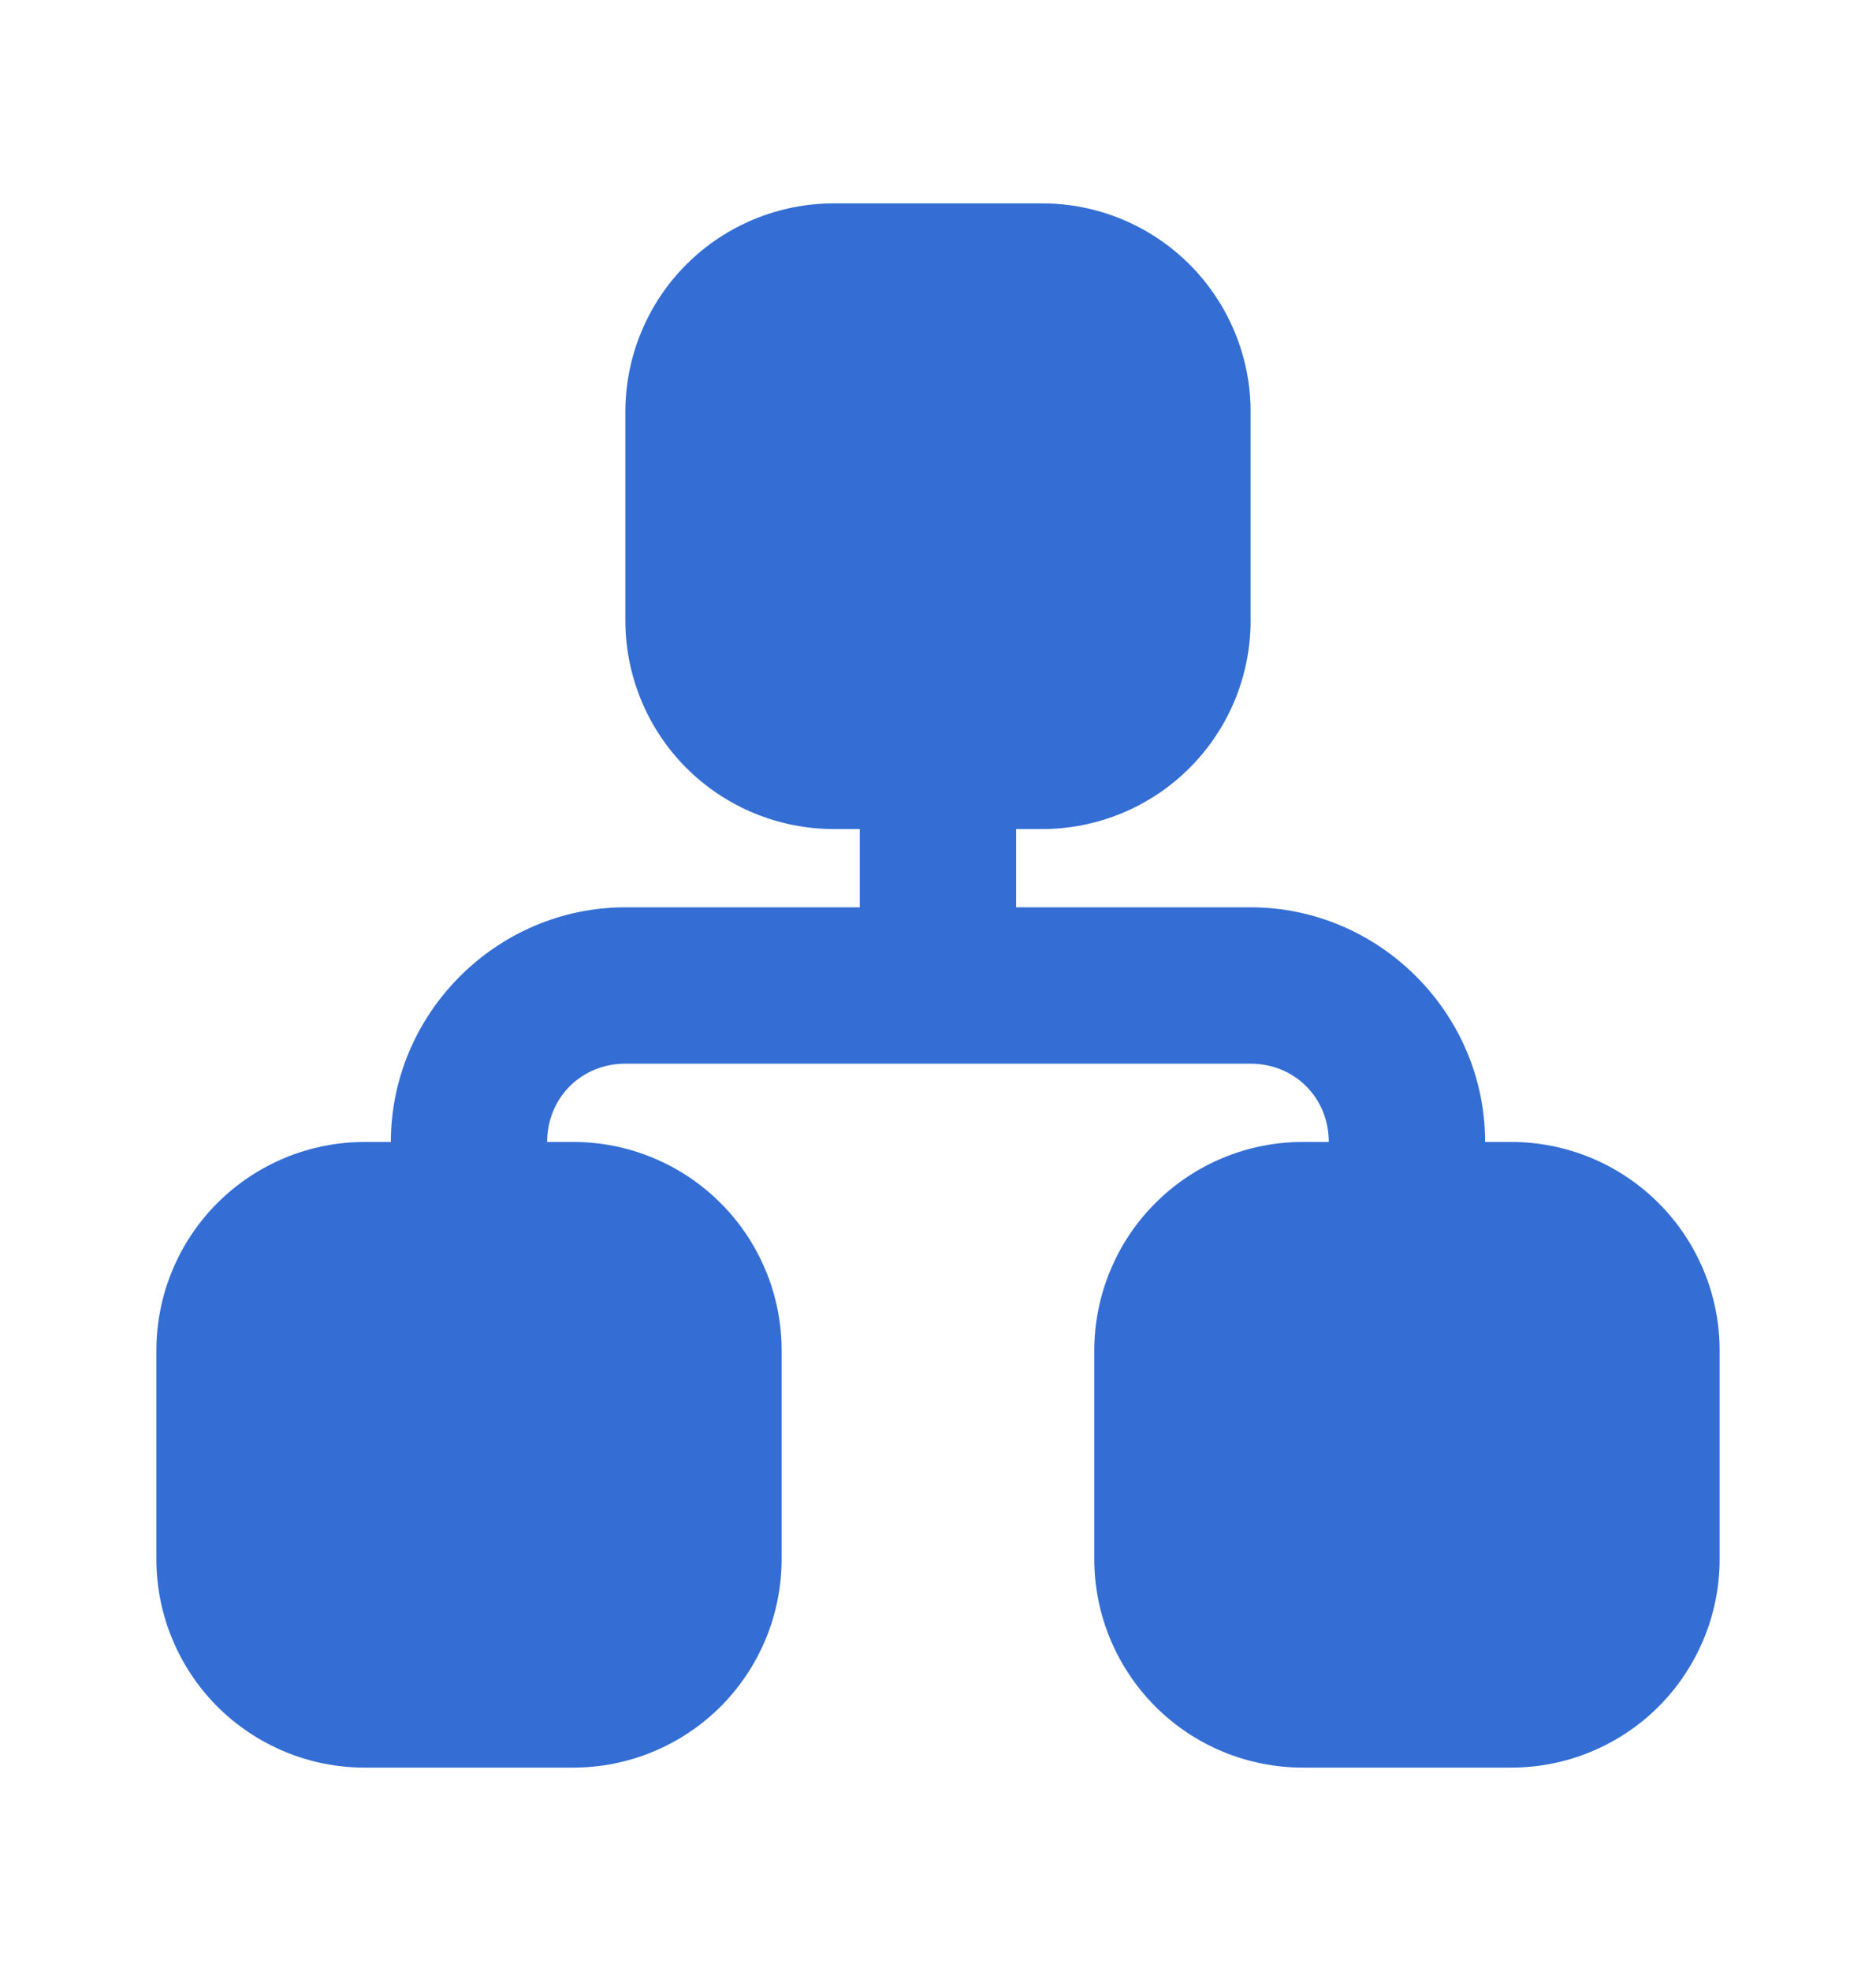
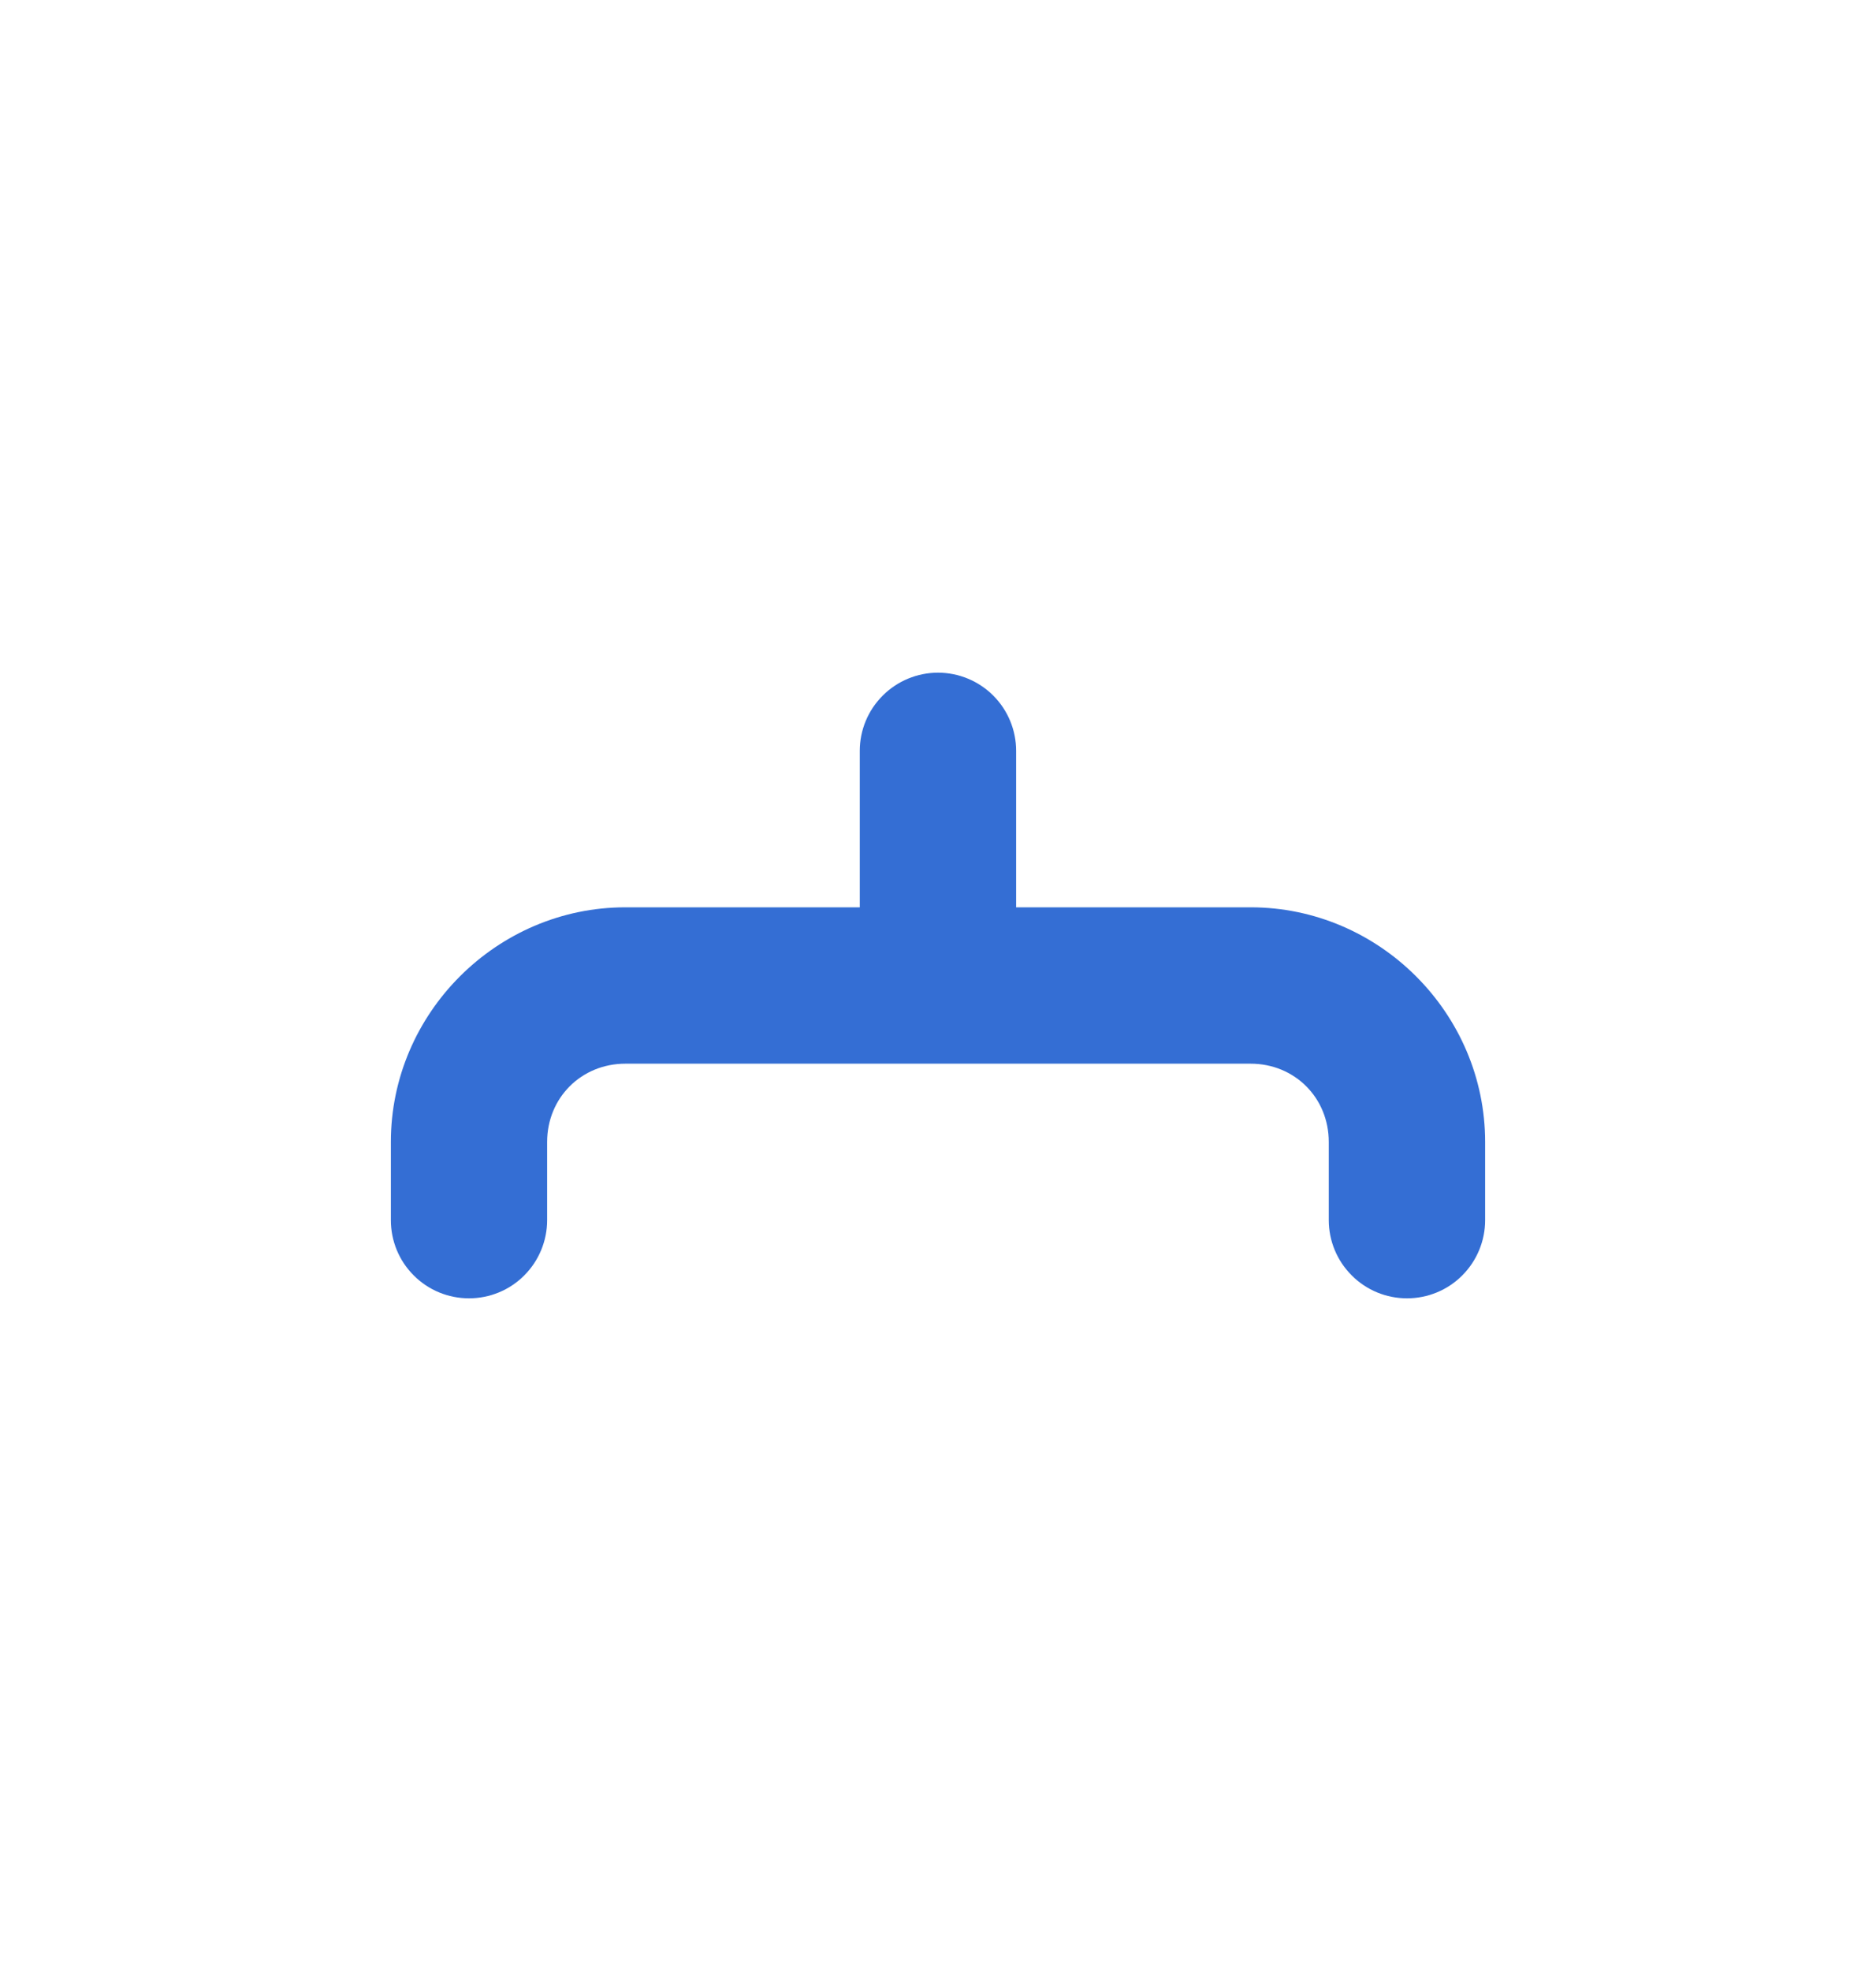
<svg xmlns="http://www.w3.org/2000/svg" width="20" height="21" viewBox="0 0 20 21" fill="none">
-   <path d="M1.667 14.389C1.667 14.097 1.724 13.808 1.836 13.539C1.947 13.269 2.111 13.024 2.317 12.818C2.524 12.611 2.769 12.448 3.038 12.336C3.308 12.224 3.597 12.167 3.889 12.167H6.111C6.403 12.167 6.692 12.224 6.961 12.336C7.231 12.448 7.476 12.611 7.682 12.818C7.889 13.024 8.052 13.269 8.164 13.539C8.276 13.808 8.333 14.097 8.333 14.389V16.611C8.333 17.2 8.099 17.766 7.682 18.183C7.265 18.599 6.7 18.833 6.111 18.833H3.889C3.597 18.833 3.308 18.776 3.038 18.664C2.769 18.552 2.524 18.389 2.317 18.183C2.111 17.976 1.947 17.731 1.836 17.461C1.724 17.192 1.667 16.903 1.667 16.611V14.389ZM11.666 14.389C11.666 14.097 11.724 13.808 11.836 13.539C11.947 13.269 12.111 13.024 12.318 12.818C12.524 12.611 12.769 12.448 13.039 12.336C13.308 12.224 13.597 12.167 13.889 12.167H16.111C16.7 12.167 17.265 12.401 17.682 12.818C18.099 13.235 18.333 13.8 18.333 14.389V16.611C18.333 16.903 18.276 17.192 18.164 17.461C18.052 17.731 17.889 17.976 17.682 18.183C17.476 18.389 17.231 18.552 16.961 18.664C16.692 18.776 16.402 18.833 16.111 18.833H13.889C13.3 18.833 12.734 18.599 12.318 18.183C11.901 17.766 11.666 17.2 11.666 16.611V14.389ZM6.667 4.389C6.667 4.097 6.724 3.808 6.836 3.539C6.947 3.269 7.111 3.024 7.317 2.818C7.734 2.401 8.3 2.167 8.889 2.167H11.111C11.7 2.167 12.265 2.401 12.682 2.818C13.099 3.235 13.333 3.8 13.333 4.389V6.611C13.333 7.2 13.099 7.766 12.682 8.182C12.265 8.599 11.7 8.833 11.111 8.833H8.889C8.3 8.833 7.734 8.599 7.317 8.182C6.901 7.766 6.667 7.2 6.667 6.611V4.389Z" fill="#346ED4" />
  <path d="M10 7.167C9.779 7.167 9.567 7.255 9.411 7.411C9.254 7.567 9.166 7.779 9.166 8V9.667H6.667C5.296 9.667 4.167 10.796 4.167 12.167V13C4.167 13.221 4.254 13.433 4.411 13.589C4.567 13.746 4.779 13.833 5 13.833C5.221 13.833 5.433 13.746 5.589 13.589C5.745 13.433 5.833 13.221 5.833 13V12.167C5.833 11.697 6.197 11.333 6.667 11.333H13.333C13.803 11.333 14.166 11.697 14.166 12.167V13C14.166 13.221 14.254 13.433 14.411 13.589C14.567 13.746 14.779 13.833 15 13.833C15.221 13.833 15.433 13.746 15.589 13.589C15.745 13.433 15.833 13.221 15.833 13V12.167C15.833 10.796 14.704 9.667 13.333 9.667H10.833V8C10.833 7.779 10.745 7.567 10.589 7.411C10.433 7.255 10.221 7.167 10 7.167Z" fill="#346ED4" />
</svg>